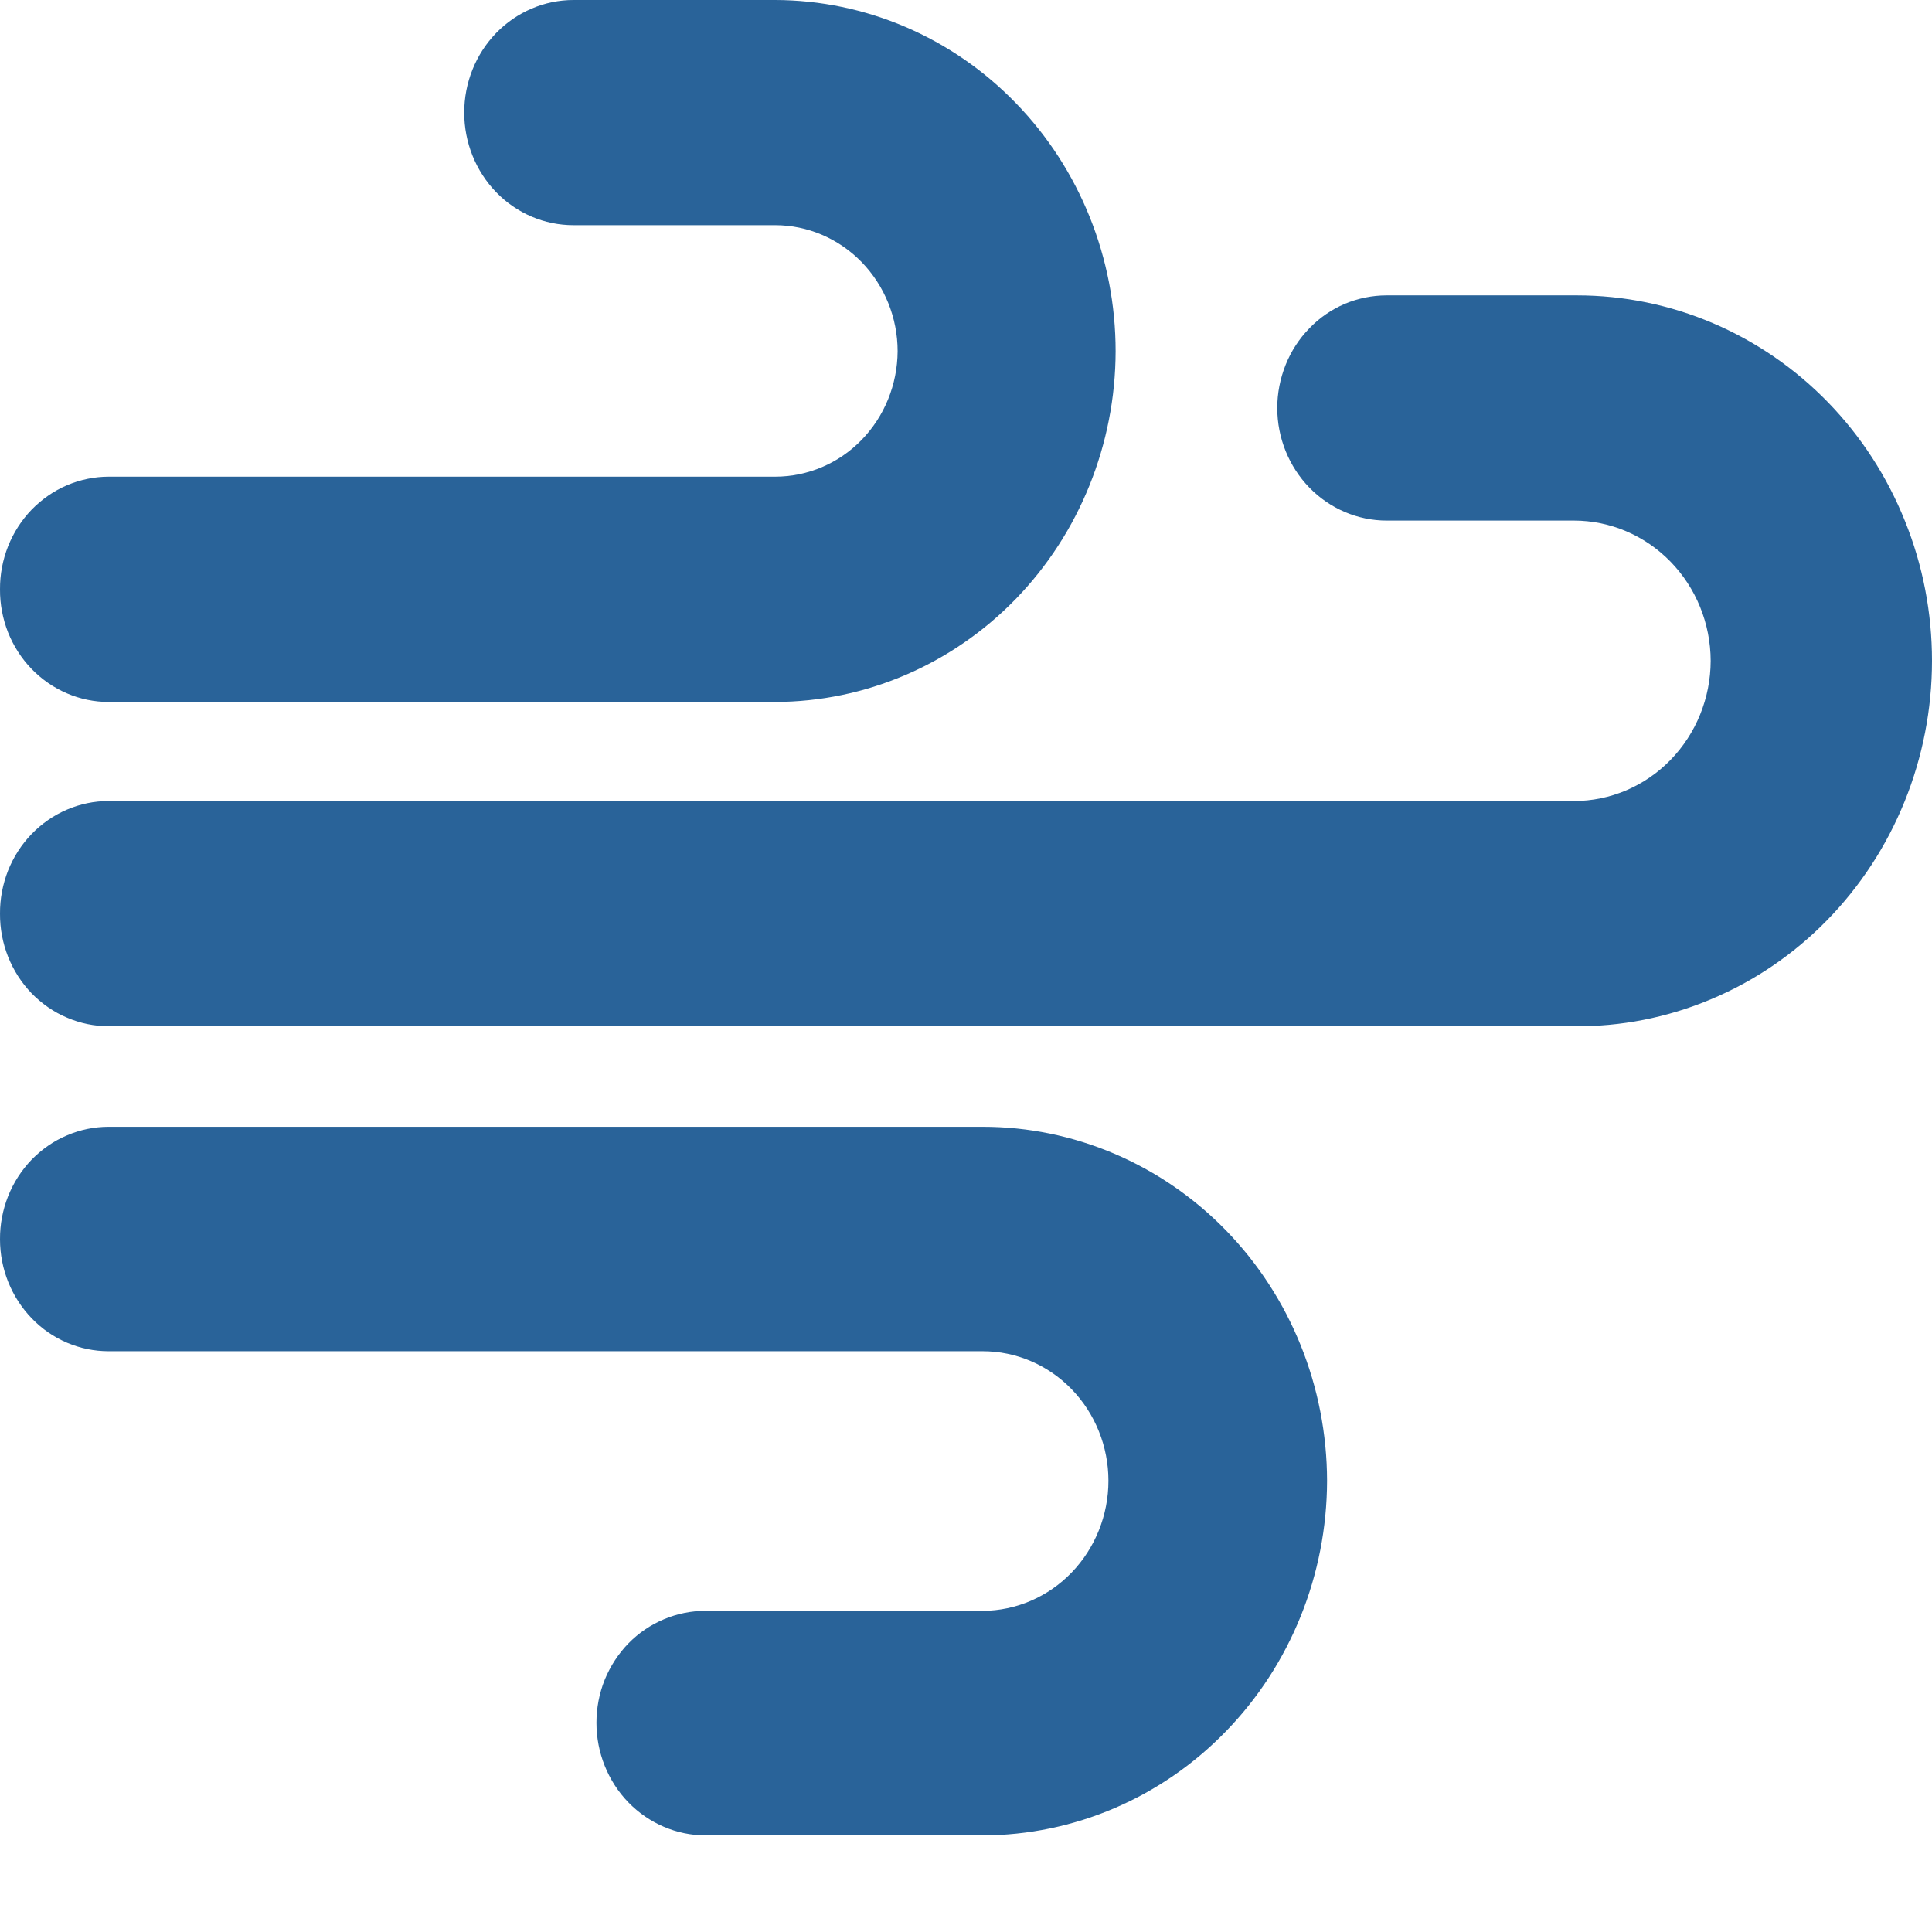
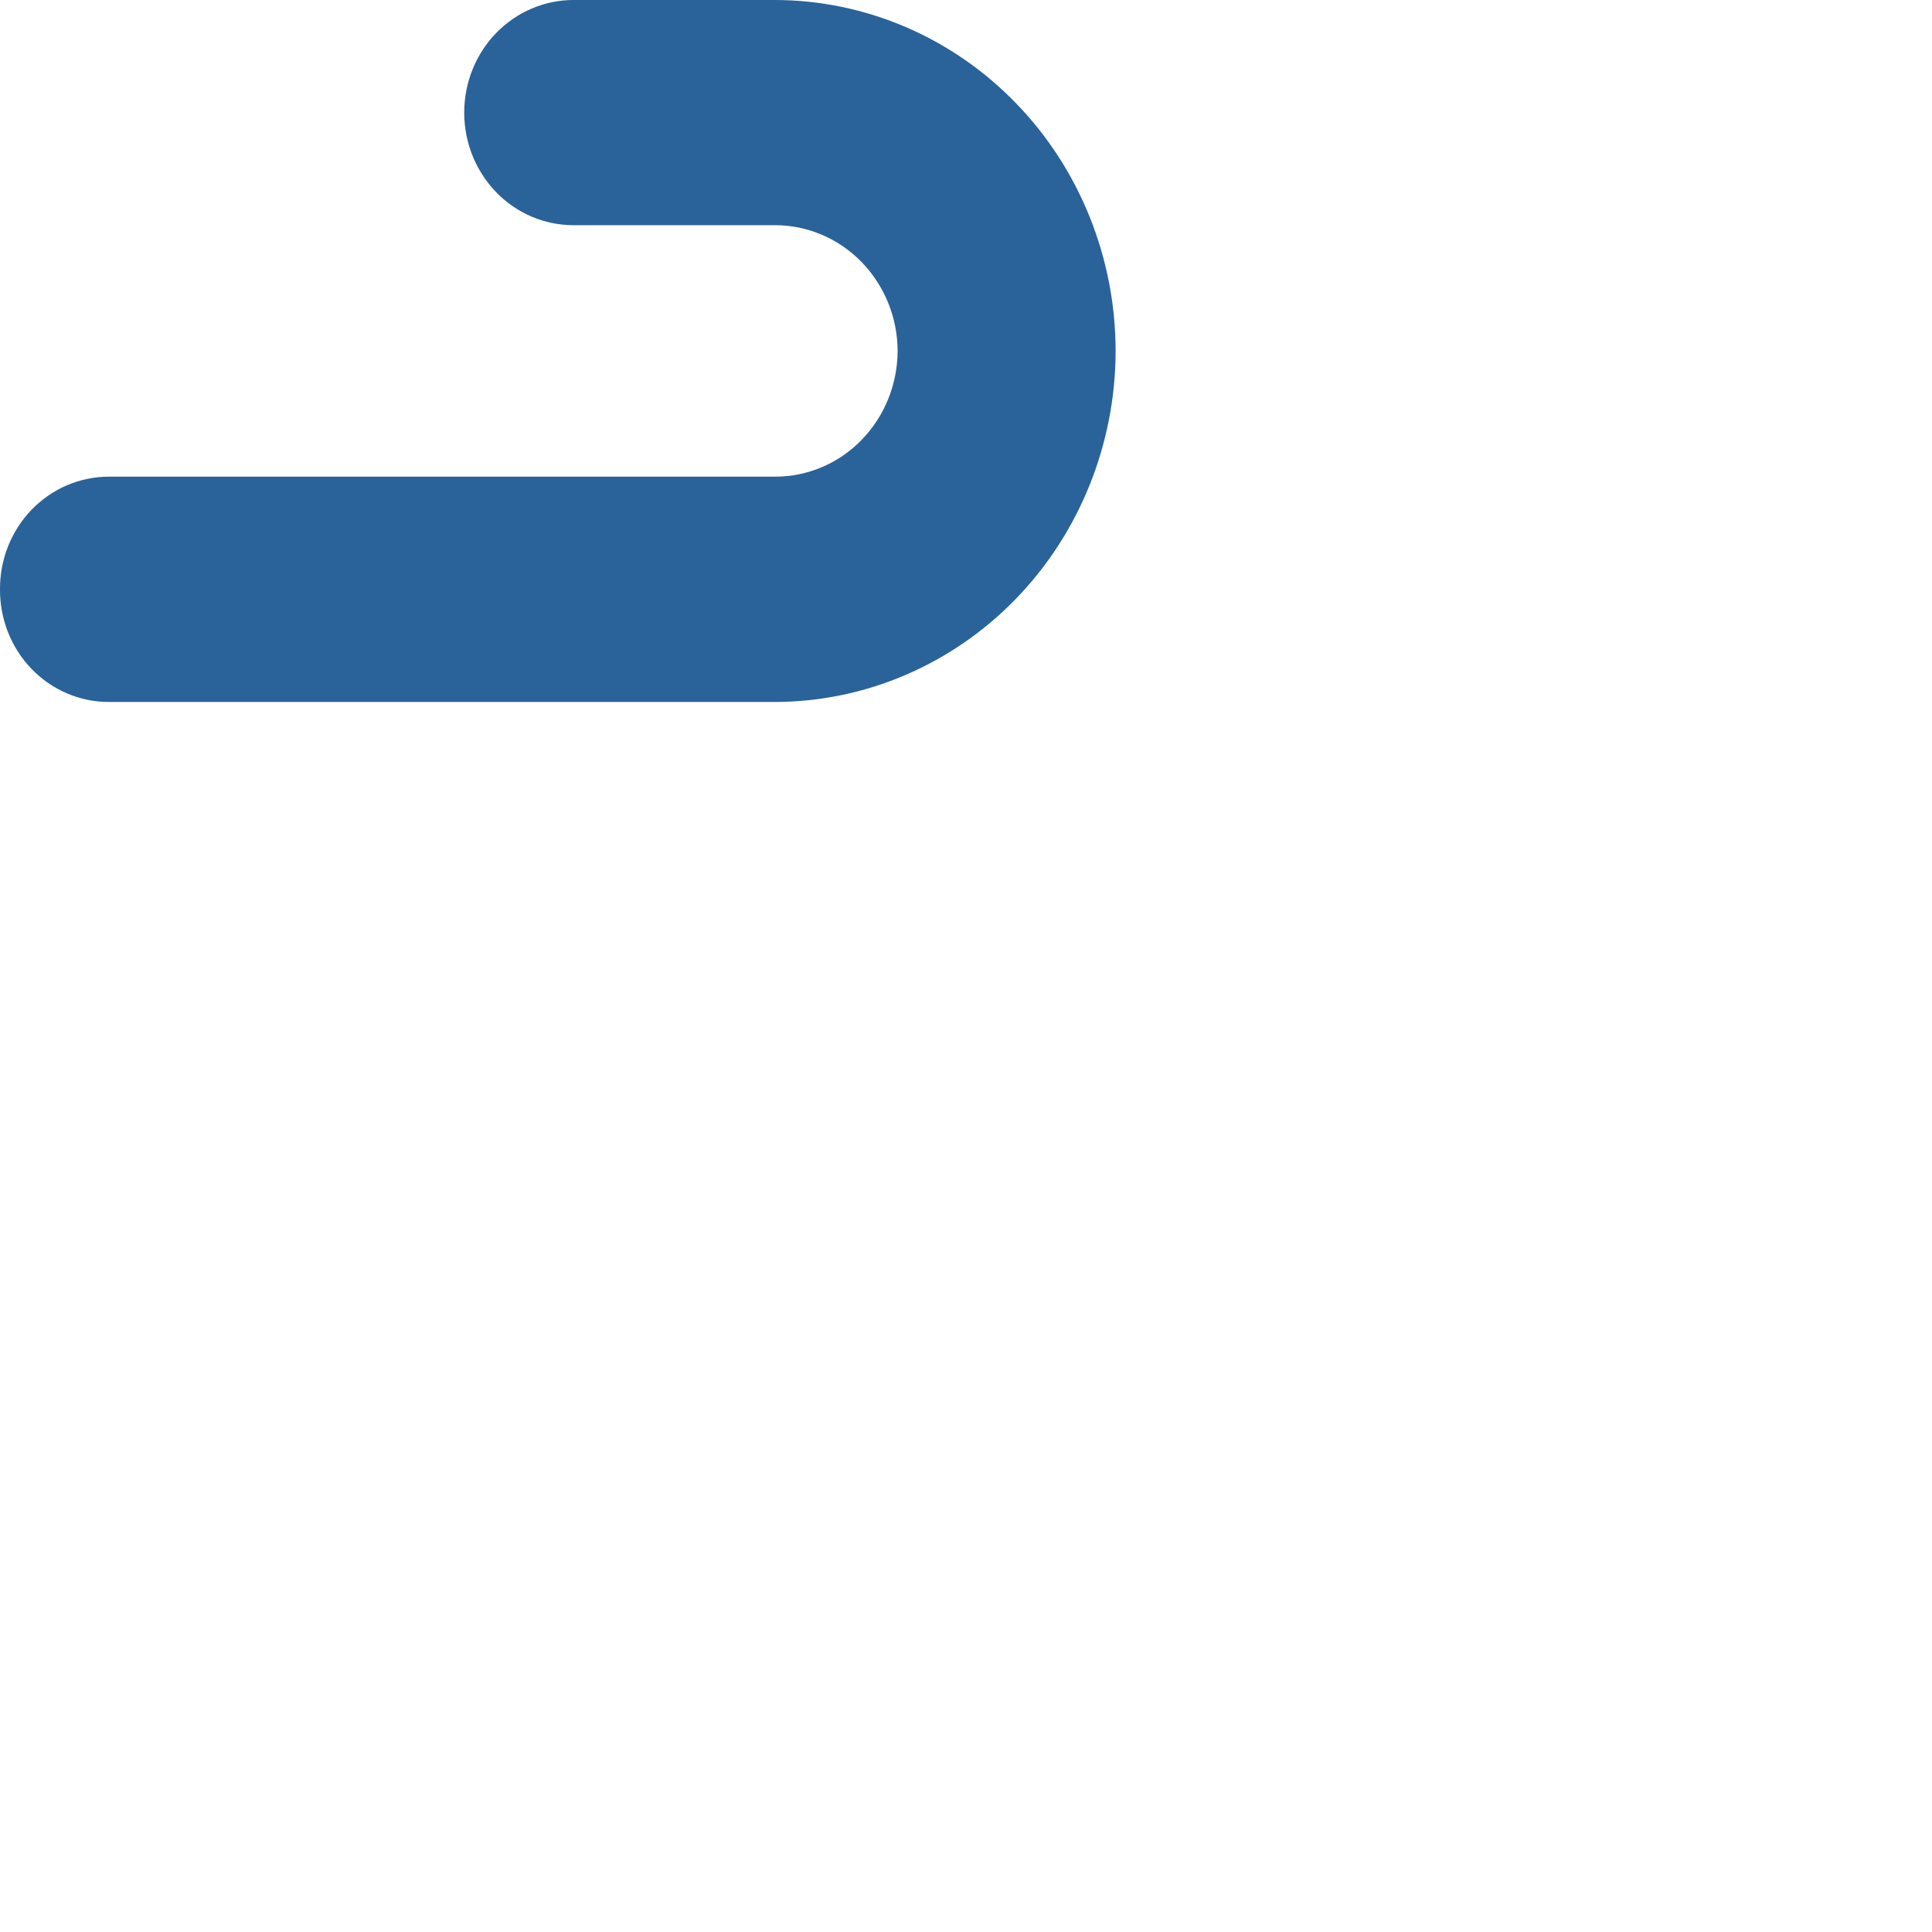
<svg xmlns="http://www.w3.org/2000/svg" width="18" height="18" viewBox="0 0 18 18" fill="none">
  <path d="M7.222 6.54L1.012 6.54C0.879 6.54 0.747 6.513 0.624 6.46C0.5 6.407 0.389 6.33 0.294 6.232C0.2 6.135 0.126 6.019 0.075 5.892C0.025 5.764 -0.001 5.628 1.84246e-05 5.491C-0.001 5.353 0.025 5.217 0.075 5.09C0.126 4.962 0.2 4.847 0.294 4.749C0.389 4.652 0.5 4.574 0.624 4.521C0.747 4.469 0.879 4.441 1.012 4.441L7.222 4.441C7.523 4.441 7.813 4.319 8.026 4.1C8.24 3.881 8.361 3.583 8.363 3.273C8.363 2.961 8.242 2.663 8.028 2.442C7.814 2.222 7.524 2.098 7.222 2.098L5.343 2.098C5.073 2.098 4.814 1.988 4.623 1.791C4.432 1.594 4.325 1.327 4.325 1.049C4.325 0.771 4.432 0.504 4.623 0.307C4.814 0.111 5.073 2.63288e-08 5.343 2.77309e-08L7.222 3.74805e-08C8.064 0.002 8.87 0.347 9.465 0.961C10.06 1.574 10.394 2.406 10.394 3.273C10.392 4.139 10.057 4.969 9.463 5.581C8.868 6.193 8.063 6.538 7.222 6.54Z" fill="#296399" />
-   <path d="M14.664 9.561L1.012 9.561C0.879 9.561 0.747 9.534 0.624 9.481C0.5 9.429 0.389 9.351 0.294 9.254C0.2 9.156 0.126 9.041 0.075 8.913C0.025 8.786 -0.001 8.65 1.84232e-05 8.512C-0.001 8.375 0.025 8.239 0.075 8.111C0.126 7.984 0.2 7.868 0.294 7.771C0.389 7.673 0.5 7.596 0.624 7.543C0.747 7.49 0.879 7.463 1.012 7.463L14.664 7.463C15.001 7.463 15.324 7.326 15.563 7.081C15.802 6.836 15.937 6.504 15.938 6.157C15.937 5.809 15.802 5.477 15.563 5.232C15.324 4.987 15.001 4.85 14.664 4.85L12.919 4.85C12.649 4.85 12.39 4.739 12.199 4.543C12.008 4.346 11.9 4.079 11.9 3.801C11.9 3.663 11.927 3.527 11.978 3.399C12.029 3.272 12.104 3.156 12.199 3.059C12.293 2.961 12.405 2.884 12.529 2.831C12.653 2.779 12.785 2.752 12.919 2.752L14.694 2.752C15.128 2.752 15.558 2.84 15.959 3.011C16.36 3.182 16.725 3.433 17.032 3.749C17.339 4.065 17.582 4.44 17.748 4.854C17.915 5.267 18 5.709 18 6.157C18 6.606 17.913 7.052 17.745 7.467C17.577 7.882 17.331 8.259 17.021 8.575C16.711 8.892 16.343 9.142 15.938 9.311C15.533 9.481 15.1 9.566 14.664 9.561Z" fill="#296399" />
-   <path d="M9.156 17.1L6.575 17.1C6.305 17.1 6.046 16.989 5.855 16.793C5.664 16.596 5.557 16.329 5.557 16.051C5.557 15.913 5.583 15.777 5.634 15.65C5.686 15.523 5.761 15.408 5.855 15.311C5.95 15.214 6.062 15.138 6.186 15.086C6.31 15.034 6.442 15.007 6.575 15.008L9.156 15.008C9.467 15.006 9.765 14.878 9.984 14.651C10.203 14.424 10.327 14.116 10.327 13.796C10.327 13.476 10.203 13.169 9.984 12.943C9.764 12.716 9.466 12.589 9.156 12.589L1.012 12.589C0.744 12.589 0.486 12.48 0.297 12.284C0.107 12.088 1.84463e-05 11.823 1.84477e-05 11.547C-0.001 11.409 0.025 11.273 0.075 11.146C0.126 11.018 0.2 10.903 0.294 10.805C0.389 10.708 0.5 10.63 0.624 10.578C0.747 10.525 0.879 10.498 1.012 10.498L9.156 10.498C10.005 10.498 10.82 10.845 11.422 11.463C12.024 12.082 12.362 12.92 12.364 13.796C12.362 14.671 12.024 15.511 11.422 16.13C10.821 16.75 10.006 17.098 9.156 17.1Z" fill="#296399" />
</svg>